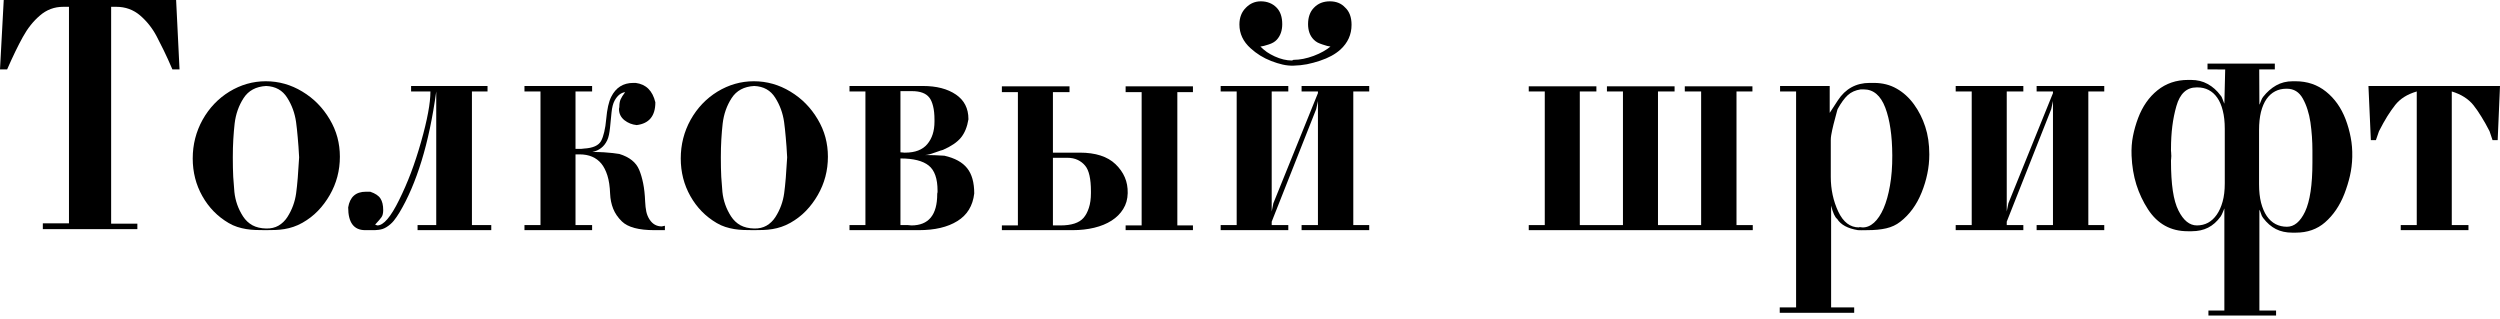
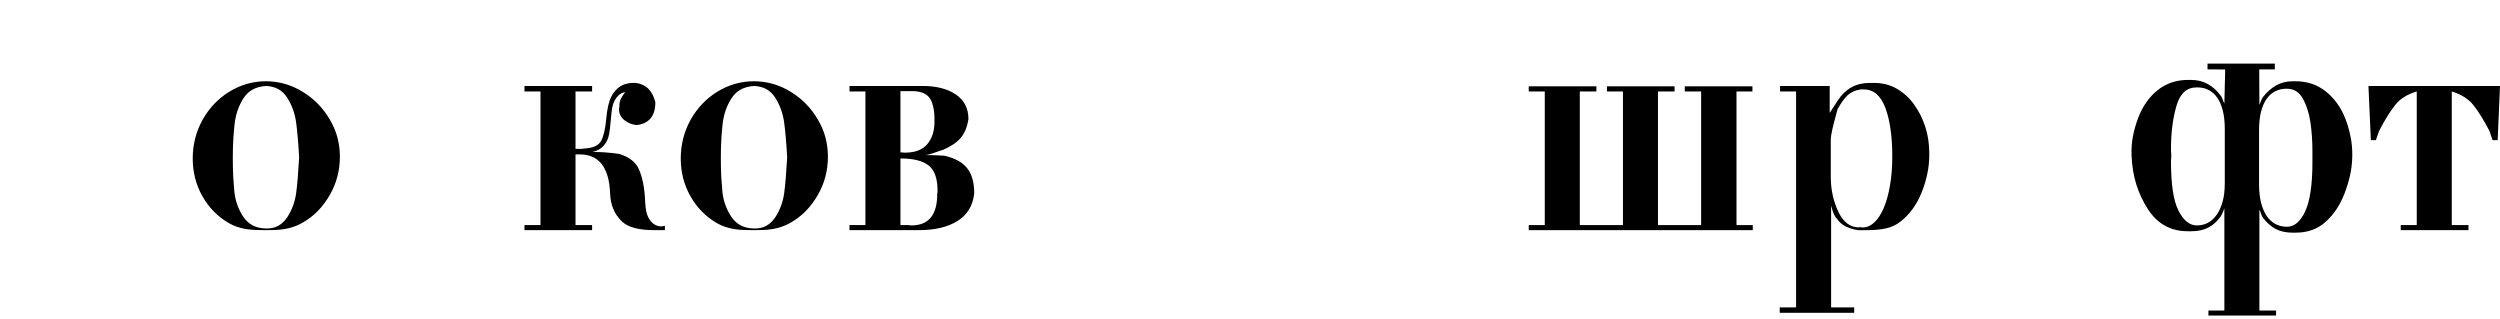
<svg xmlns="http://www.w3.org/2000/svg" width="682" height="87" viewBox="0 0 682 87" fill="none">
-   <path d="M31.721 1.857H30.318V61.02H37.472V62.515H11.683V60.93H18.816V1.857H17.253C14.838 1.857 12.717 2.649 10.891 4.234C9.079 5.774 7.525 7.728 6.227 10.098C4.928 12.438 3.502 15.382 1.947 18.929H0L1.019 0H48.046L48.975 18.929H47.028C46.167 16.921 45.375 15.178 44.65 13.698C43.925 12.219 43.276 10.936 42.703 9.849C41.541 7.661 40.046 5.781 38.22 4.211C36.378 2.642 34.212 1.857 31.721 1.857Z" fill="black" />
  <path d="M72.5 22.166C76.047 22.166 79.368 23.102 82.462 24.974C84.062 25.94 85.466 27.042 86.674 28.28C87.896 29.518 88.983 30.936 89.934 32.537C90.885 34.137 91.587 35.782 92.04 37.472C92.493 39.163 92.719 40.922 92.719 42.748C92.719 46.522 91.798 50.009 89.957 53.209C89.036 54.809 87.964 56.243 86.742 57.511C85.519 58.779 84.108 59.865 82.507 60.771C81.677 61.239 80.855 61.609 80.04 61.881C79.24 62.152 78.424 62.356 77.594 62.492C76.779 62.628 75.941 62.711 75.081 62.741C74.221 62.771 73.33 62.786 72.409 62.786C71.504 62.786 70.613 62.771 69.737 62.741C68.877 62.711 68.024 62.628 67.179 62.492C66.349 62.356 65.534 62.16 64.734 61.903C63.934 61.647 63.149 61.292 62.379 60.839C59.345 59.058 56.952 56.613 55.201 53.503C53.45 50.394 52.575 46.967 52.575 43.224C52.575 39.435 53.473 35.918 55.269 32.672C57.081 29.442 59.518 26.884 62.583 24.997C65.692 23.11 68.998 22.166 72.5 22.166ZM81.602 42.929C81.496 40.846 81.368 39.02 81.217 37.45C81.081 35.88 80.93 34.484 80.764 33.261C80.417 30.846 79.609 28.642 78.341 26.65C77.073 24.627 75.164 23.563 72.613 23.457C69.835 23.608 67.783 24.71 66.454 26.763C65.126 28.816 64.311 31.133 64.009 33.714C63.858 35.042 63.737 36.469 63.647 37.993C63.556 39.503 63.511 41.148 63.511 42.929C63.511 44.937 63.549 46.711 63.624 48.25C63.715 49.775 63.82 51.148 63.941 52.371C64.198 54.771 64.983 56.99 66.296 59.028C66.975 60.069 67.828 60.877 68.854 61.45C69.896 62.009 71.149 62.303 72.613 62.334C73.896 62.364 75.013 62.107 75.964 61.564C76.93 61.005 77.738 60.228 78.387 59.231C79.67 57.224 80.47 55.05 80.787 52.711C81.104 50.386 81.375 47.126 81.602 42.929Z" fill="black" />
-   <path d="M117.421 24.951H112.146V23.457H132.999V24.951H128.742V61.405H134.018V62.786H113.912V61.405H119.006V24.951C118.025 32.091 116.689 38.408 114.999 43.903C113.308 49.397 111.301 54.084 108.976 57.964C108.478 58.794 107.957 59.548 107.414 60.228C106.87 60.892 106.214 61.465 105.444 61.949C105.082 62.175 104.719 62.349 104.357 62.469C104.01 62.575 103.663 62.65 103.316 62.696C102.968 62.741 102.614 62.771 102.251 62.786C101.904 62.786 101.549 62.786 101.187 62.786H99.625C96.53 62.786 94.983 60.718 94.983 56.582C95.451 53.73 97.059 52.303 99.806 52.303H101.006C102.38 52.771 103.308 53.39 103.791 54.16C104.289 54.929 104.538 55.979 104.538 57.307C104.538 58.152 104.387 58.794 104.085 59.231C103.965 59.398 103.761 59.654 103.474 60.001C103.187 60.333 102.802 60.764 102.319 61.292C102.41 61.292 102.523 61.33 102.659 61.405C102.795 61.465 102.893 61.496 102.953 61.496C104.629 61.496 106.599 59.194 108.863 54.59C110.04 52.22 111.119 49.745 112.101 47.163C113.082 44.567 114.003 41.752 114.863 38.718C115.738 35.639 116.38 32.974 116.788 30.725C117.21 28.476 117.421 26.552 117.421 24.951Z" fill="black" />
  <path d="M167.143 41.752L168.955 42.001C171.717 42.846 173.521 44.288 174.366 46.326C174.804 47.367 175.166 48.597 175.453 50.016C175.74 51.42 175.921 53.08 175.996 54.997C176.042 56.009 176.147 56.922 176.313 57.737C176.494 58.552 176.796 59.277 177.219 59.911C178.034 61.148 179.144 61.767 180.547 61.767C180.593 61.767 180.721 61.737 180.932 61.677C181.144 61.617 181.295 61.586 181.385 61.586V62.786H178.51C174.238 62.786 171.287 61.994 169.657 60.409C168.57 59.352 167.777 58.197 167.279 56.945C166.781 55.692 166.502 54.333 166.441 52.869C166.366 50.861 166.117 49.194 165.694 47.865C165.272 46.537 164.721 45.458 164.041 44.627C162.653 42.952 160.675 42.114 158.109 42.114H157V61.405H161.528V62.786H143.075V61.405H147.445V24.951H143.075V23.457H161.528V24.951H157V40.62H158.471C158.562 40.62 158.705 40.605 158.902 40.575C159.098 40.544 159.234 40.529 159.309 40.529C161.755 40.393 163.317 39.691 163.996 38.423C164.328 37.789 164.607 36.982 164.834 36.001C165.075 35.02 165.257 33.842 165.377 32.469C165.619 29.752 166.072 27.736 166.736 26.423C168.004 23.887 170.011 22.619 172.759 22.619H173.415C176.238 22.982 178.027 24.748 178.781 27.918C178.781 31.631 177.083 33.699 173.687 34.121C172.434 34.001 171.317 33.556 170.336 32.786C169.355 31.986 168.864 30.982 168.864 29.774C168.864 29.759 168.864 29.721 168.864 29.661C168.879 29.601 168.894 29.533 168.909 29.457L168.955 29.208C168.955 28.348 169.068 27.653 169.294 27.125C169.415 26.869 169.574 26.574 169.77 26.242C169.981 25.895 170.238 25.525 170.54 25.133C169.392 25.284 168.434 26.053 167.664 27.442C167.241 28.227 166.962 29.306 166.826 30.68L166.419 34.801C166.343 35.525 166.245 36.182 166.124 36.771C166.004 37.344 165.838 37.857 165.626 38.31C165.204 39.186 164.653 39.88 163.973 40.393C163.309 40.907 162.524 41.261 161.619 41.458C162.177 41.458 162.713 41.465 163.226 41.48C163.755 41.495 164.275 41.518 164.789 41.548C165.845 41.624 166.63 41.691 167.143 41.752Z" fill="black" />
  <path d="M205.635 22.166C209.182 22.166 212.503 23.102 215.597 24.974C217.197 25.94 218.601 27.042 219.809 28.28C221.031 29.518 222.118 30.936 223.069 32.537C224.02 34.137 224.722 35.782 225.175 37.472C225.628 39.163 225.854 40.922 225.854 42.748C225.854 46.522 224.933 50.009 223.092 53.209C222.171 54.809 221.099 56.243 219.877 57.511C218.654 58.779 217.243 59.865 215.643 60.771C214.812 61.239 213.99 61.609 213.175 61.881C212.375 62.152 211.559 62.356 210.729 62.492C209.914 62.628 209.076 62.711 208.216 62.741C207.356 62.771 206.465 62.786 205.544 62.786C204.639 62.786 203.748 62.771 202.872 62.741C202.012 62.711 201.159 62.628 200.314 62.492C199.484 62.356 198.669 62.16 197.869 61.903C197.069 61.647 196.284 61.292 195.514 60.839C192.48 59.058 190.087 56.613 188.336 53.503C186.585 50.394 185.71 46.967 185.71 43.224C185.71 39.435 186.608 35.918 188.404 32.672C190.216 29.442 192.653 26.884 195.718 24.997C198.827 23.11 202.133 22.166 205.635 22.166ZM214.737 42.929C214.631 40.846 214.503 39.02 214.352 37.45C214.216 35.88 214.065 34.484 213.899 33.261C213.552 30.846 212.744 28.642 211.476 26.65C210.208 24.627 208.299 23.563 205.748 23.457C202.971 23.608 200.918 24.71 199.589 26.763C198.261 28.816 197.446 31.133 197.144 33.714C196.993 35.042 196.872 36.469 196.782 37.993C196.691 39.503 196.646 41.148 196.646 42.929C196.646 44.937 196.684 46.711 196.759 48.25C196.85 49.775 196.955 51.148 197.076 52.371C197.333 54.771 198.118 56.99 199.431 59.028C200.11 60.069 200.963 60.877 201.989 61.45C203.031 62.009 204.284 62.303 205.748 62.334C207.031 62.364 208.148 62.107 209.099 61.564C210.065 61.005 210.873 60.228 211.522 59.231C212.805 57.224 213.605 55.05 213.922 52.711C214.239 50.386 214.51 47.126 214.737 42.929Z" fill="black" />
  <path d="M245.643 43.224V61.405H247.681C247.802 61.405 247.975 61.42 248.202 61.45C248.428 61.481 248.564 61.496 248.609 61.496C253.319 61.496 255.674 58.65 255.674 52.96C255.674 52.945 255.674 52.907 255.674 52.846C255.689 52.786 255.704 52.718 255.719 52.643L255.764 52.394V52.031C255.764 48.741 254.964 46.454 253.364 45.171C251.749 43.873 249.175 43.224 245.643 43.224ZM248.79 24.861H245.643V41.548C245.673 41.548 245.741 41.556 245.847 41.571C245.953 41.571 246.089 41.578 246.255 41.593C246.421 41.608 246.556 41.624 246.662 41.639C246.783 41.639 246.873 41.639 246.934 41.639C249.651 41.639 251.658 40.869 252.957 39.329C254.27 37.774 254.926 35.729 254.926 33.193V32.65C254.926 31.186 254.798 29.955 254.542 28.959C254.3 27.963 253.96 27.186 253.523 26.627C252.617 25.45 251.04 24.861 248.79 24.861ZM250.647 62.786H231.741V61.405H236.088V24.951H231.741V23.457H251.757C255.485 23.457 258.489 24.235 260.768 25.789C263.047 27.344 264.187 29.57 264.187 32.469V32.559C263.855 34.612 263.176 36.273 262.149 37.541C261.123 38.793 259.485 39.91 257.236 40.892C256.979 40.937 256.293 41.163 255.175 41.571C254.617 41.782 254.111 41.948 253.658 42.069C253.206 42.19 252.791 42.265 252.413 42.295C253.274 42.295 254.134 42.31 254.994 42.341C255.87 42.371 256.745 42.416 257.621 42.476C260.489 43.126 262.564 44.265 263.847 45.895C265.13 47.495 265.772 49.79 265.772 52.779C265.379 56.16 263.84 58.673 261.153 60.318C258.511 61.964 255.009 62.786 250.647 62.786Z" fill="black" />
-   <path d="M311.441 61.496V25.133H307.071V23.548H325.434V25.133H321.177V61.496H325.434V62.786H307.071V61.496H311.441ZM292.603 62.786H273.312V61.496H277.682V25.133H273.312V23.548H291.765V25.133H287.237V41.639H294.55C298.867 41.639 302.12 42.688 304.309 44.786C305.441 45.873 306.286 47.065 306.845 48.363C307.403 49.646 307.667 51.088 307.637 52.688C307.607 54.318 307.199 55.76 306.414 57.013C305.645 58.265 304.588 59.322 303.244 60.182C301.901 61.043 300.316 61.692 298.49 62.13C296.678 62.567 294.716 62.786 292.603 62.786ZM291.131 43.042H287.237V61.496H289.274C292.293 61.496 294.399 60.809 295.591 59.435C296.195 58.741 296.678 57.835 297.041 56.718C297.418 55.586 297.607 54.243 297.607 52.688V52.212C297.607 48.771 297.078 46.431 296.022 45.194C295.493 44.544 294.822 44.024 294.007 43.631C293.191 43.239 292.233 43.042 291.131 43.042Z" fill="black" />
-   <path d="M373.525 62.786H355.072V61.405H359.533V27.555L359.057 29.774L346.921 60.477V61.405H351.449V62.786H332.996V61.405H337.366V24.951H332.996V23.457H351.449V24.951H346.921V57.692L347.374 55.45L359.533 25.404V24.951H355.072V23.457H373.525V24.951H369.178V61.405H373.525V62.786ZM352.853 17.91C351.902 17.94 350.921 17.842 349.91 17.616C348.913 17.389 347.872 17.064 346.785 16.642C345.698 16.219 344.694 15.721 343.774 15.148C342.853 14.574 341.985 13.917 341.17 13.178C339.132 11.351 338.113 9.185 338.113 6.679C338.113 4.762 338.725 3.215 339.947 2.038C341.064 0.921 342.4 0.362 343.955 0.362C344.815 0.362 345.608 0.506 346.332 0.792C347.072 1.079 347.728 1.525 348.302 2.128C349.298 3.17 349.796 4.657 349.796 6.589C349.796 8.34 349.298 9.759 348.302 10.845C347.789 11.404 347.049 11.834 346.083 12.136C345.6 12.287 345.17 12.415 344.793 12.521C344.415 12.612 344.098 12.672 343.842 12.702C344.385 13.246 344.974 13.744 345.608 14.197C346.257 14.634 346.959 15.027 347.713 15.374C349.359 16.129 350.944 16.506 352.468 16.506L352.853 16.325C354.589 16.325 356.431 15.963 358.378 15.238C359.374 14.861 360.242 14.461 360.982 14.038C361.736 13.615 362.393 13.17 362.951 12.702C362.695 12.672 362.385 12.612 362.023 12.521C361.676 12.415 361.261 12.287 360.778 12.136C360.31 11.985 359.872 11.812 359.465 11.615C359.072 11.404 358.725 11.147 358.423 10.845C357.88 10.302 357.48 9.676 357.223 8.966C356.966 8.242 356.838 7.449 356.838 6.589C356.838 5.668 356.966 4.838 357.223 4.098C357.48 3.343 357.88 2.687 358.423 2.128C358.997 1.525 359.646 1.079 360.37 0.792C361.11 0.506 361.91 0.362 362.77 0.362C364.521 0.362 365.91 0.921 366.936 2.038C368.114 3.11 368.703 4.687 368.703 6.77C368.703 9.427 367.684 11.683 365.646 13.54C364.257 14.793 362.401 15.804 360.076 16.574C358.899 16.966 357.721 17.283 356.544 17.525C355.366 17.751 354.136 17.88 352.853 17.91Z" fill="black" />
  <path d="M459.61 24.951V23.548H478.063V24.951H473.716V61.405H478.154V62.786H417.043V61.405H421.413V24.951H417.043V23.548H435.496V24.951H430.968V61.405H442.742V24.951H438.372V23.548H456.825V24.951H452.297V61.405H464.071V24.951H459.61Z" fill="black" />
  <path d="M499.528 56.107V83.866H505.823V85.338H485.513V83.866H489.973V24.951H485.603V23.457H499.143V30.793L501.385 27.352C502.396 25.797 503.626 24.619 505.075 23.819C506.54 23.019 508.185 22.619 510.011 22.619H511.211C513.536 22.619 515.604 23.14 517.415 24.182C519.227 25.208 520.796 26.635 522.125 28.461C523.453 30.288 524.48 32.318 525.204 34.552C525.944 36.786 526.314 39.306 526.314 42.114C526.314 43.941 526.132 45.707 525.77 47.412C525.423 49.103 524.91 50.794 524.23 52.484C522.872 55.865 520.925 58.537 518.389 60.499C517.287 61.36 516.011 61.956 514.562 62.288C513.113 62.62 511.408 62.786 509.445 62.786C508.811 62.786 508.283 62.794 507.86 62.809C507.438 62.824 507.098 62.816 506.841 62.786C504.064 62.334 502.177 61.315 501.181 59.73C500.577 59.277 500.026 58.069 499.528 56.107ZM499.437 38.22V48.227C499.437 51.654 500.117 54.816 501.475 57.715C502.834 60.598 504.721 62.039 507.136 62.039L507.317 61.949C507.407 61.949 507.528 61.964 507.679 61.994C507.83 62.024 507.958 62.039 508.064 62.039C509.181 62.069 510.238 61.639 511.234 60.748C512.23 59.843 513.098 58.545 513.838 56.854C514.577 55.148 515.159 53.08 515.581 50.65C516.019 48.205 516.23 45.45 516.215 42.386C516.2 39.654 516.034 37.231 515.717 35.118C515.415 32.989 514.947 31.08 514.313 29.389C513.045 26.053 511.083 24.385 508.426 24.385H507.589C506.17 24.597 505 25.117 504.079 25.948C503.173 26.778 502.245 28.053 501.294 29.774L501.136 30.318L500.705 31.948C500.313 33.382 500.019 34.559 499.822 35.48C499.717 35.948 499.626 36.416 499.551 36.884C499.475 37.337 499.437 37.782 499.437 38.22Z" fill="black" />
-   <path d="M574.043 62.786H555.59V61.405H560.05V27.555L559.575 29.774L547.439 60.477V61.405H551.967V62.786H533.514V61.405H537.884V24.951H533.514V23.457H551.967V24.951H547.439V57.692L547.891 55.45L560.05 25.404V24.951H555.59V23.457H574.043V24.951H569.696V61.405H574.043V62.786Z" fill="black" />
  <path d="M599.493 23.842H599.221C596.519 23.842 594.685 25.54 593.719 28.936C593.221 30.672 592.851 32.499 592.609 34.416C592.368 36.333 592.247 38.431 592.247 40.71C592.247 40.831 592.247 40.967 592.247 41.118C592.262 41.269 592.277 41.45 592.292 41.661C592.307 41.873 592.315 42.054 592.315 42.205C592.33 42.341 592.338 42.461 592.338 42.567C592.338 42.627 592.33 42.718 592.315 42.839C592.315 42.959 592.307 43.11 592.292 43.291C592.277 43.473 592.262 43.624 592.247 43.744C592.247 43.85 592.247 43.925 592.247 43.971C592.247 47.126 592.413 49.82 592.745 52.054C593.077 54.273 593.591 56.069 594.285 57.443C595.643 60.145 597.319 61.496 599.311 61.496C601.561 61.496 603.364 60.522 604.723 58.575C605.417 57.579 605.953 56.386 606.33 54.997C606.723 53.609 606.919 51.941 606.919 49.994V35.14C606.919 33.239 606.738 31.586 606.376 30.182C606.029 28.763 605.523 27.585 604.859 26.65C604.21 25.714 603.425 25.012 602.504 24.544C601.598 24.076 600.594 23.842 599.493 23.842ZM623.878 24.204H623.697C622.58 24.204 621.568 24.438 620.663 24.906C619.757 25.374 618.972 26.076 618.308 27.012C617.659 27.948 617.153 29.125 616.791 30.544C616.444 31.963 616.27 33.623 616.27 35.525V50.265C616.27 52.167 616.451 53.843 616.814 55.292C617.191 56.741 617.712 57.956 618.376 58.937C619.04 59.903 619.84 60.635 620.776 61.133C621.712 61.617 622.746 61.858 623.878 61.858C625.855 61.858 627.501 60.492 628.814 57.76C630.157 54.907 630.829 50.431 630.829 44.333V41.095C630.829 38.484 630.648 35.91 630.286 33.374C630.105 32.137 629.84 30.982 629.493 29.91C629.161 28.838 628.731 27.827 628.203 26.876C627.206 25.095 625.765 24.204 623.878 24.204ZM602.21 18.929V17.344H620.572V18.929H616.316L616.361 28.574C616.421 28.499 616.482 28.37 616.542 28.189C616.617 28.008 616.701 27.789 616.791 27.533C616.897 27.276 616.995 27.057 617.085 26.876C617.191 26.695 617.289 26.544 617.38 26.423C618.421 25.095 619.606 24.053 620.935 23.299C622.263 22.544 623.772 22.166 625.463 22.166H626.21C629.425 22.166 632.203 23.11 634.542 24.997C636.897 26.884 638.678 29.404 639.886 32.559C640.49 34.159 640.95 35.797 641.267 37.472C641.599 39.133 641.743 40.922 641.697 42.839C641.652 44.62 641.441 46.333 641.063 47.978C640.686 49.609 640.18 51.246 639.546 52.892C638.293 56.092 636.535 58.681 634.271 60.658C632.127 62.53 629.471 63.466 626.301 63.466H625.282C623.636 63.466 622.165 63.141 620.867 62.492C619.584 61.843 618.421 60.831 617.38 59.458C617.259 59.292 617.146 59.111 617.04 58.914C616.95 58.703 616.867 58.477 616.791 58.235C616.61 57.662 616.466 57.322 616.361 57.216V84.704H620.912V86.085H602.459V84.704H606.806V56.854C606.746 56.96 606.61 57.292 606.398 57.85C606.187 58.379 605.983 58.786 605.787 59.073C604.791 60.447 603.651 61.458 602.368 62.107C601.085 62.756 599.598 63.081 597.908 63.081H596.798C592.179 63.081 588.572 61.088 585.975 57.103C584.617 55.005 583.56 52.763 582.805 50.379C582.051 47.978 581.613 45.344 581.492 42.476C581.417 40.559 581.545 38.771 581.877 37.11C582.209 35.435 582.677 33.797 583.281 32.197C584.488 29.012 586.247 26.491 588.556 24.634C590.896 22.748 593.674 21.804 596.889 21.804H597.726C599.417 21.804 600.927 22.174 602.255 22.914C603.598 23.638 604.776 24.687 605.787 26.061C605.908 26.182 606.013 26.34 606.104 26.536C606.195 26.733 606.293 26.974 606.398 27.261C606.489 27.533 606.572 27.752 606.647 27.918C606.723 28.084 606.776 28.204 606.806 28.28L607.032 18.951L602.21 18.929Z" fill="black" />
  <path d="M668.845 24.951V61.405H673.396V62.786H654.92V61.405H659.29V24.951C657.962 25.344 656.822 25.842 655.871 26.446C654.935 27.035 654.12 27.759 653.426 28.619C652.747 29.48 652.037 30.491 651.297 31.654C650.573 32.816 649.803 34.197 648.988 35.797L648.15 38.22H646.769L646.112 23.457H682L681.366 38.22H679.962L679.147 35.797C678.377 34.288 677.623 32.944 676.883 31.767C676.158 30.589 675.449 29.563 674.755 28.687C673.366 26.967 671.396 25.721 668.845 24.951Z" fill="black" />
</svg>